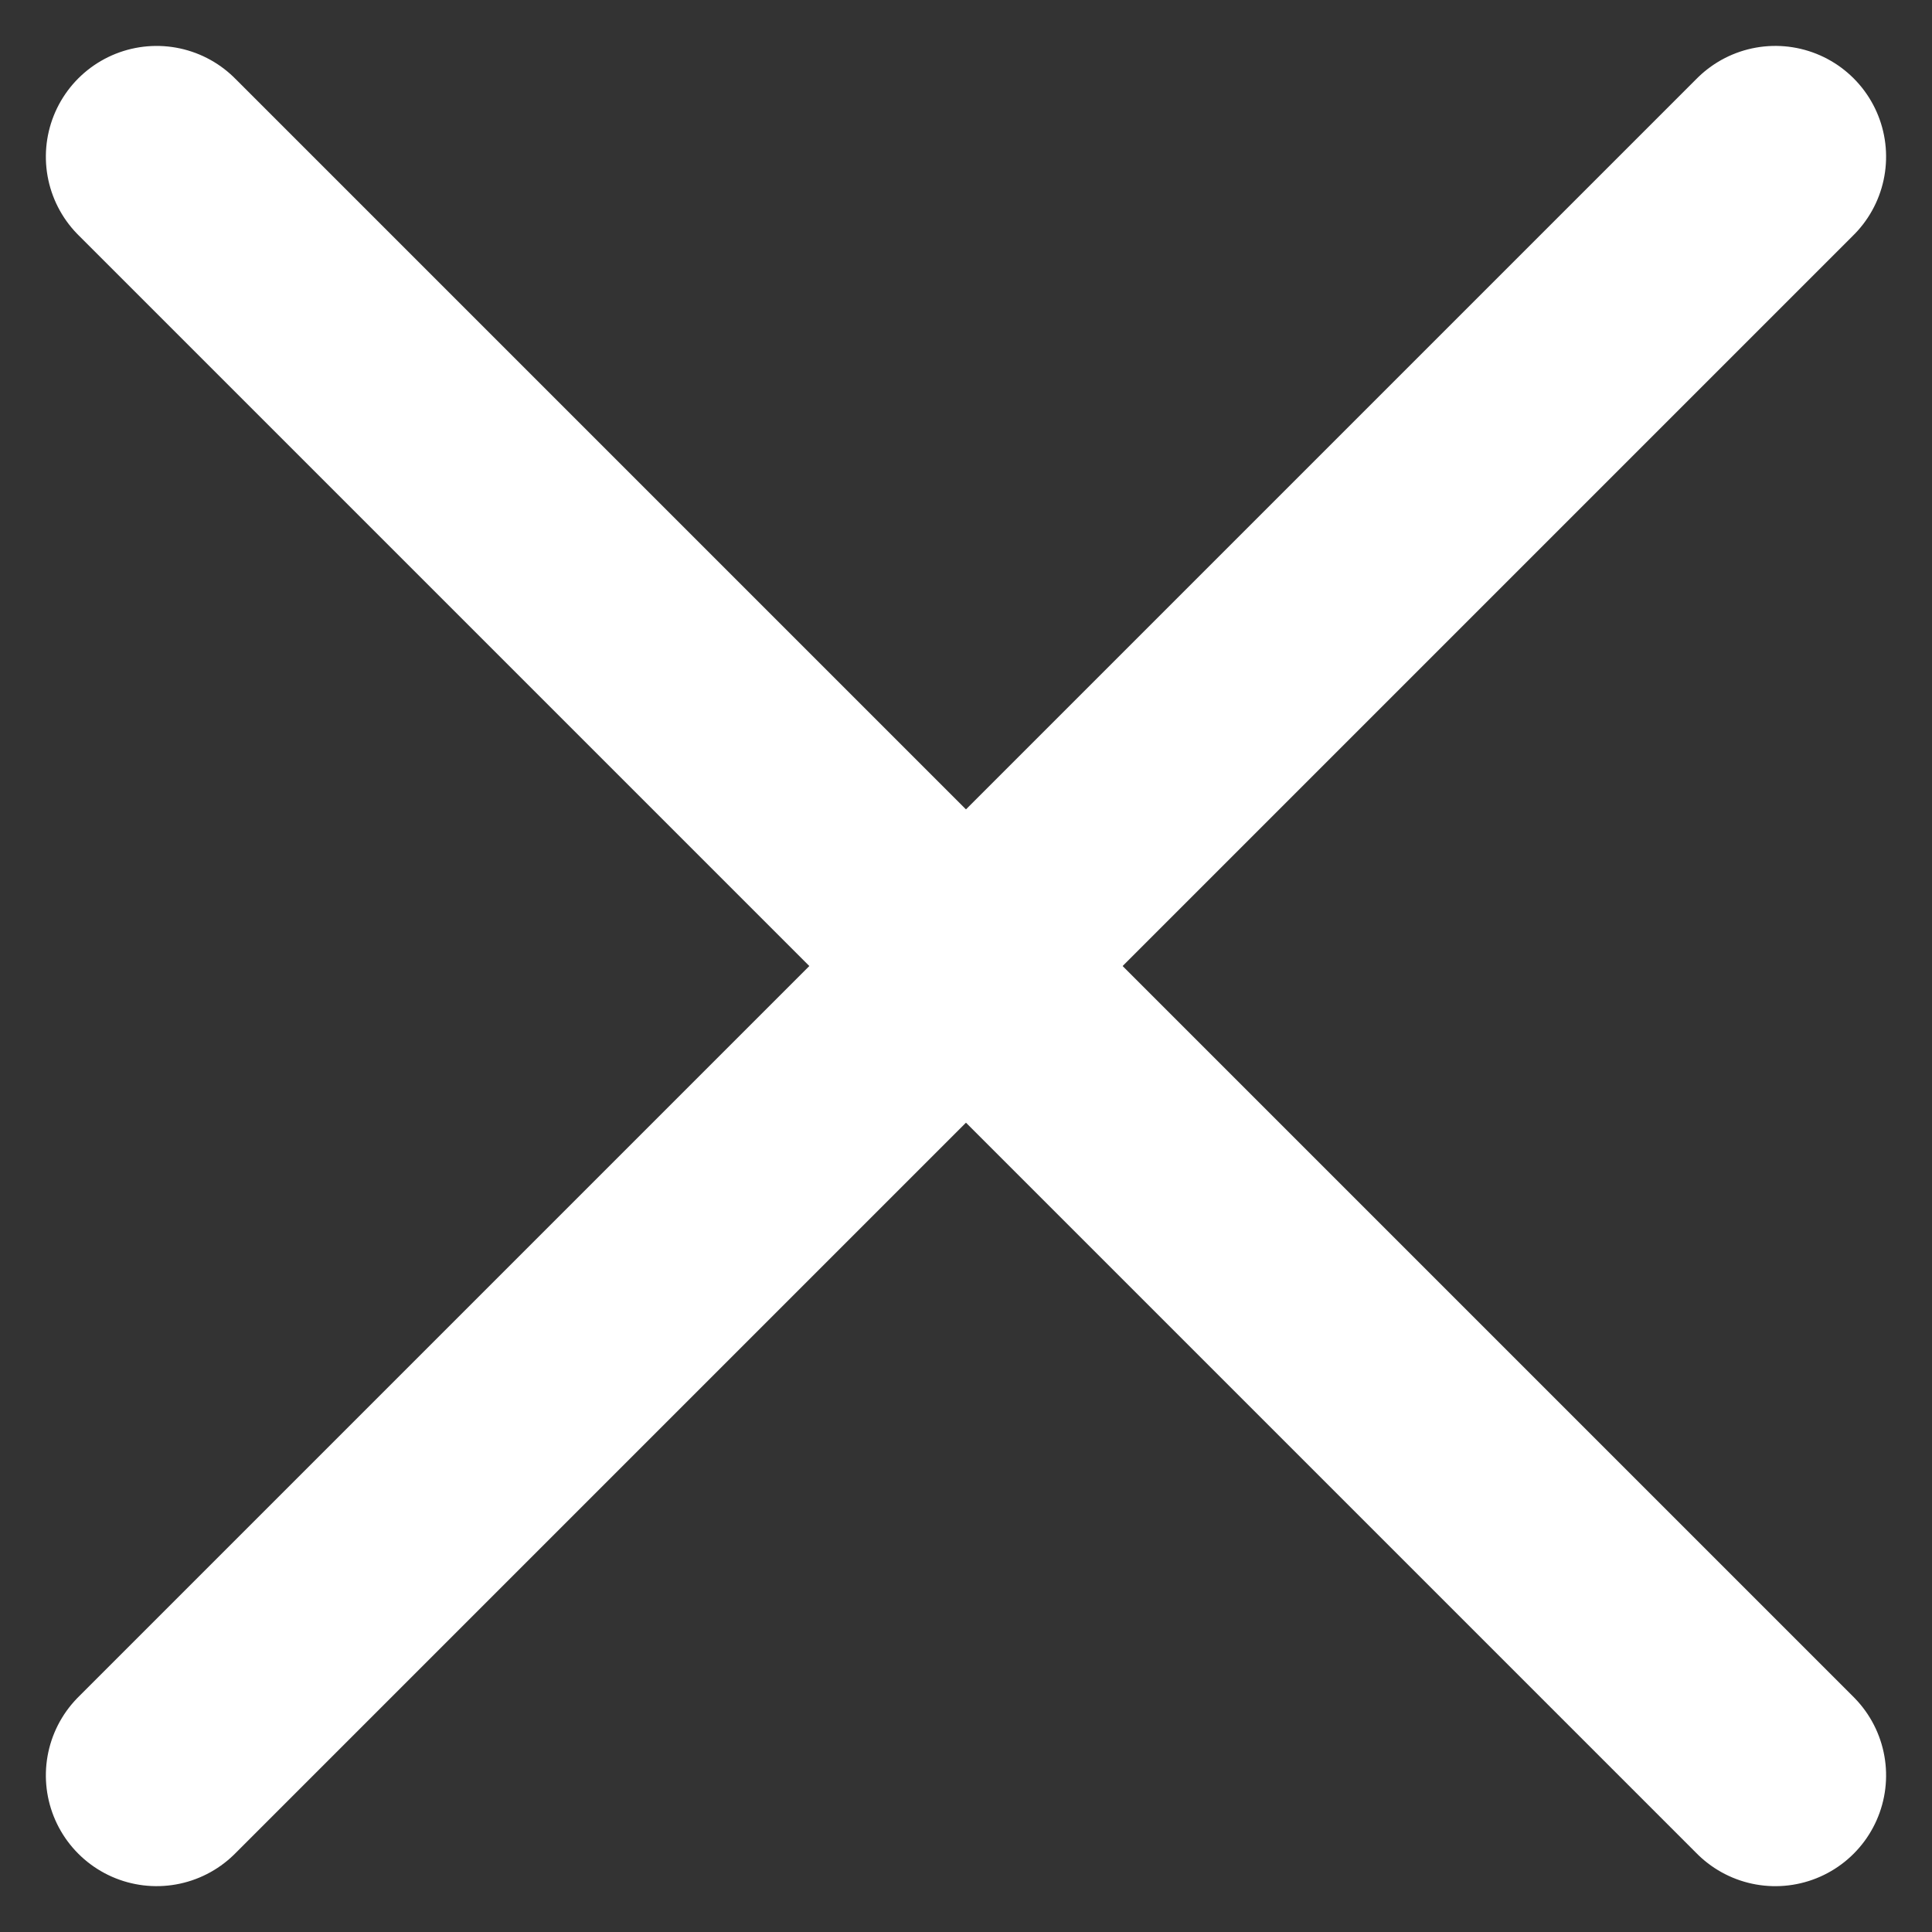
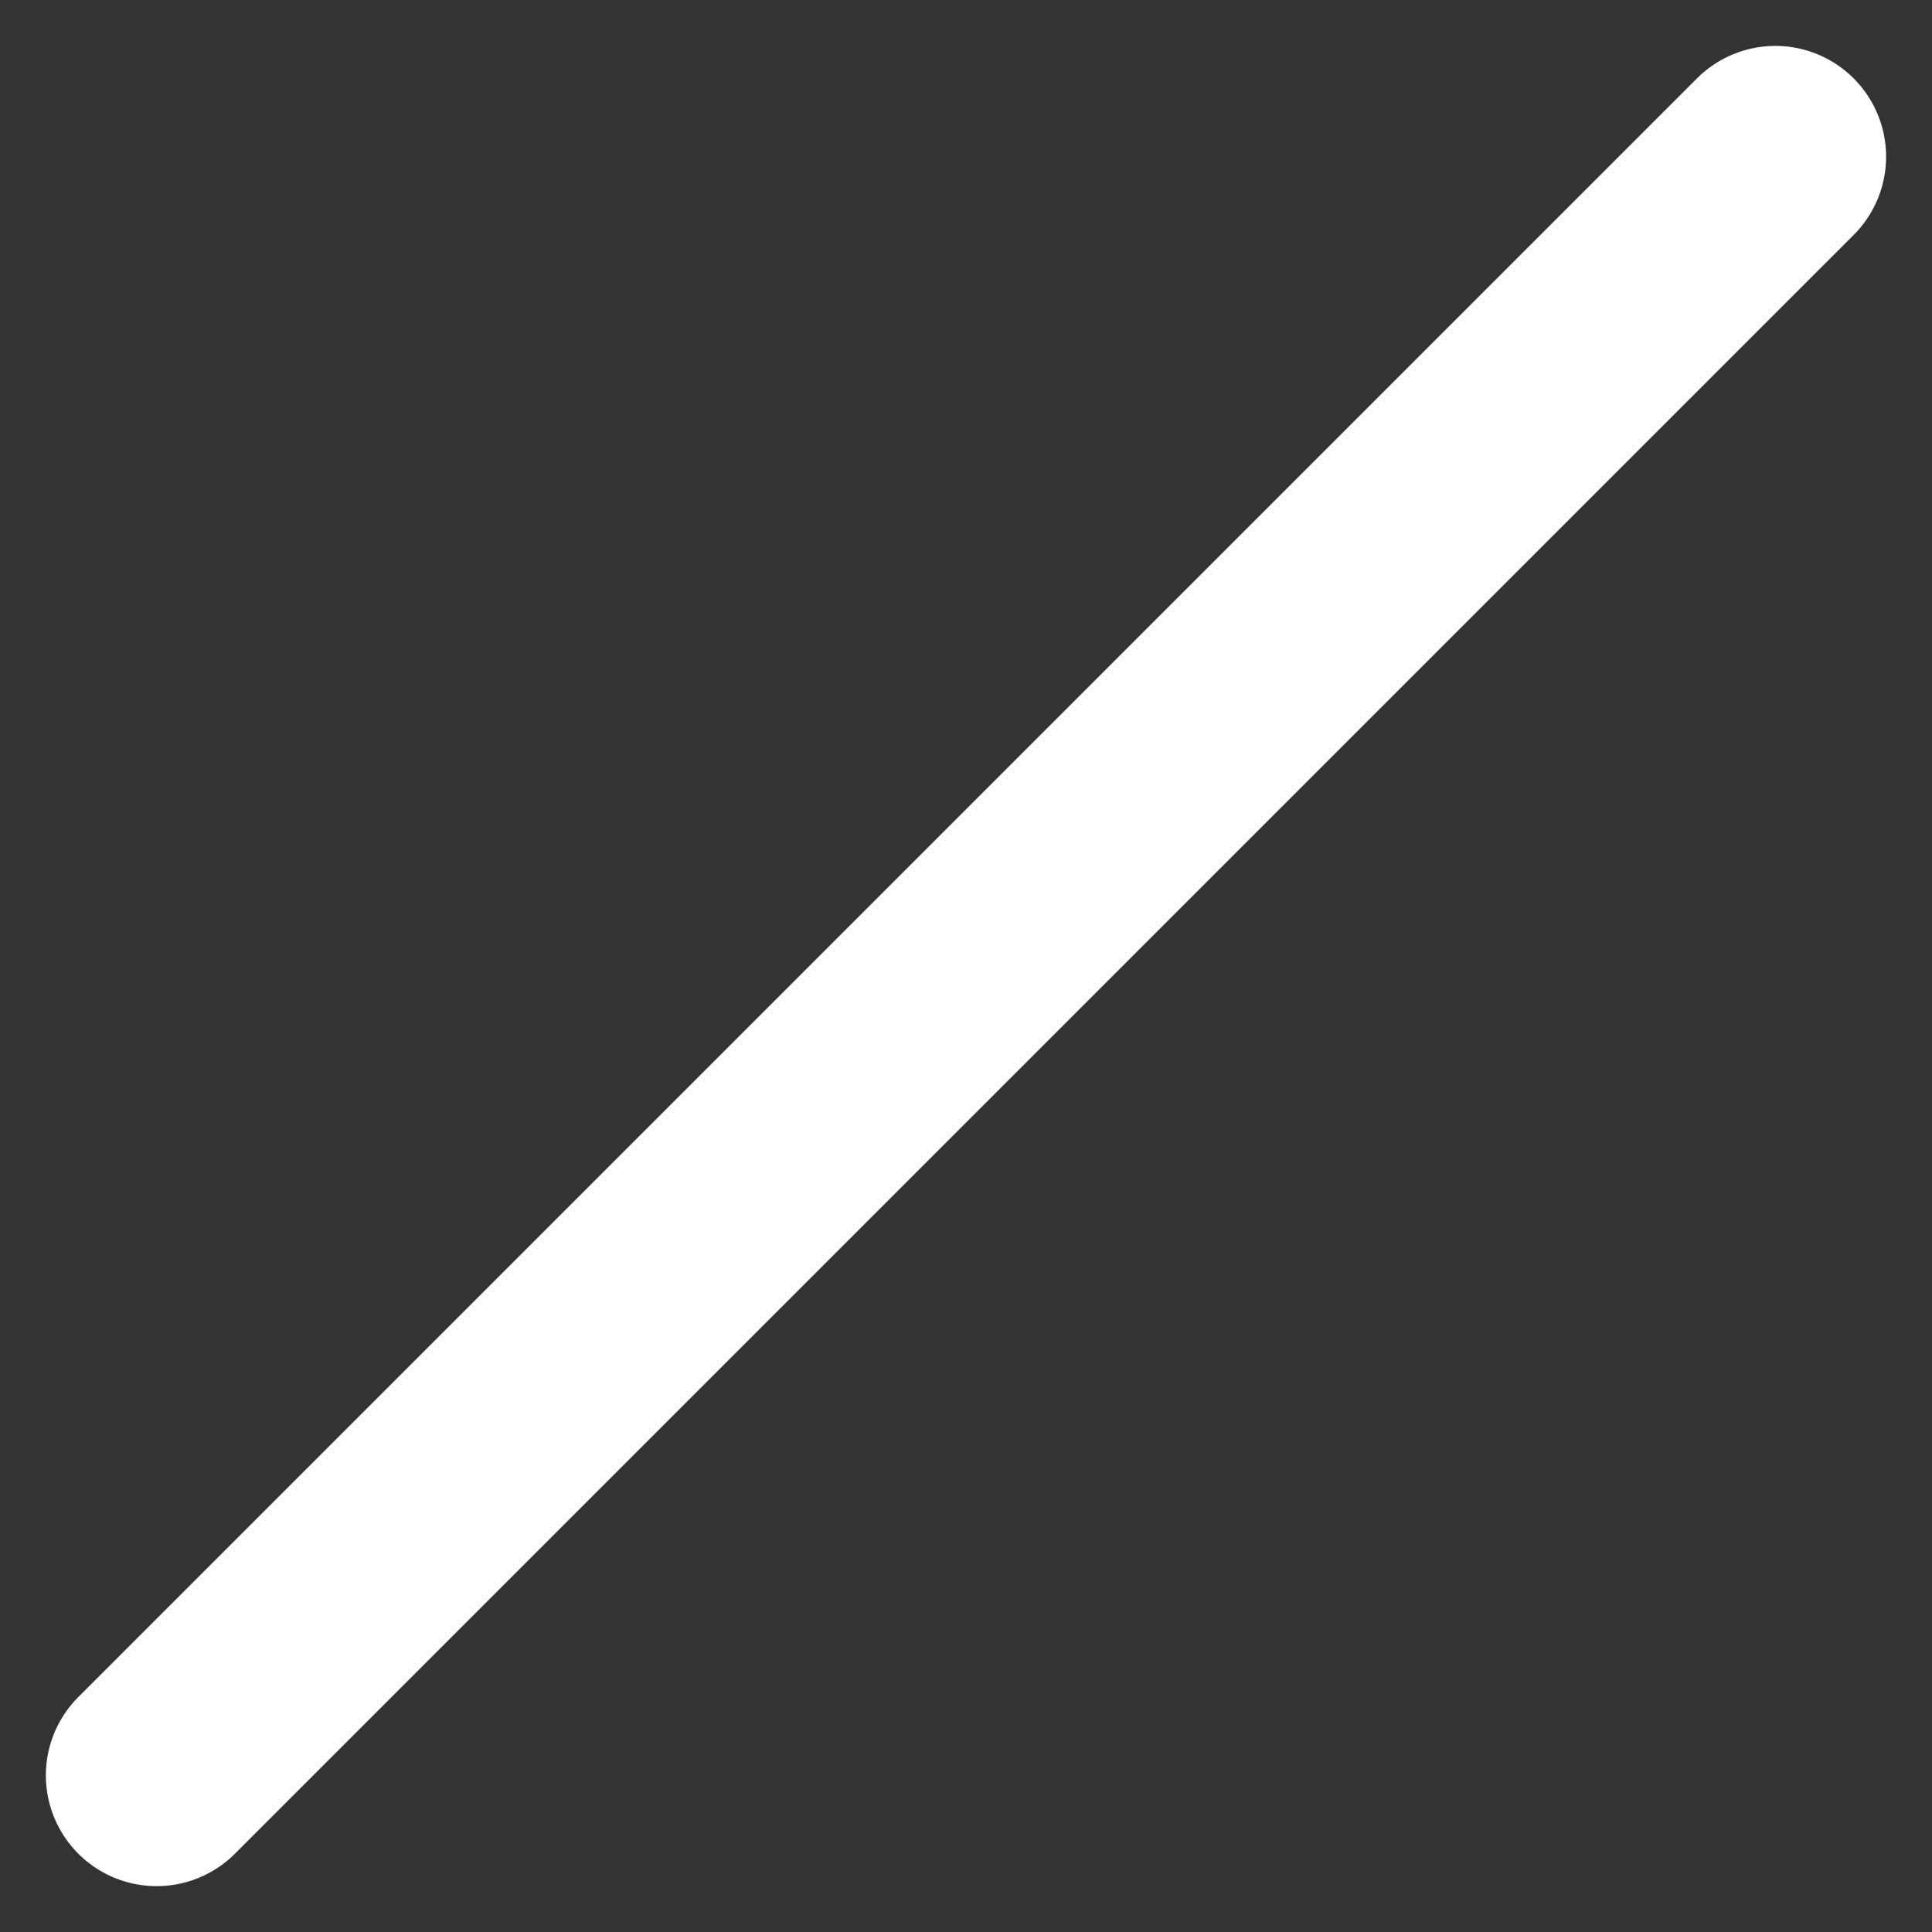
<svg xmlns="http://www.w3.org/2000/svg" width="26.163" height="26.163" viewBox="0 0 26.163 26.163">
  <rect x="0" y="0" width="26.163" height="26.163" fill="#333333" stroke="none" />
  <defs>
    <style>.a{fill:none;stroke:#fff;stroke-linecap:round;stroke-width:3px;}</style>
  </defs>
  <g transform="translate(-1834.918 -57.167)">
-     <line class="a" x2="31" transform="translate(1837.039 59.289) rotate(45)" />
    <line class="a" x2="31" transform="translate(1837.039 81.209) rotate(-45)" />
  </g>
</svg>